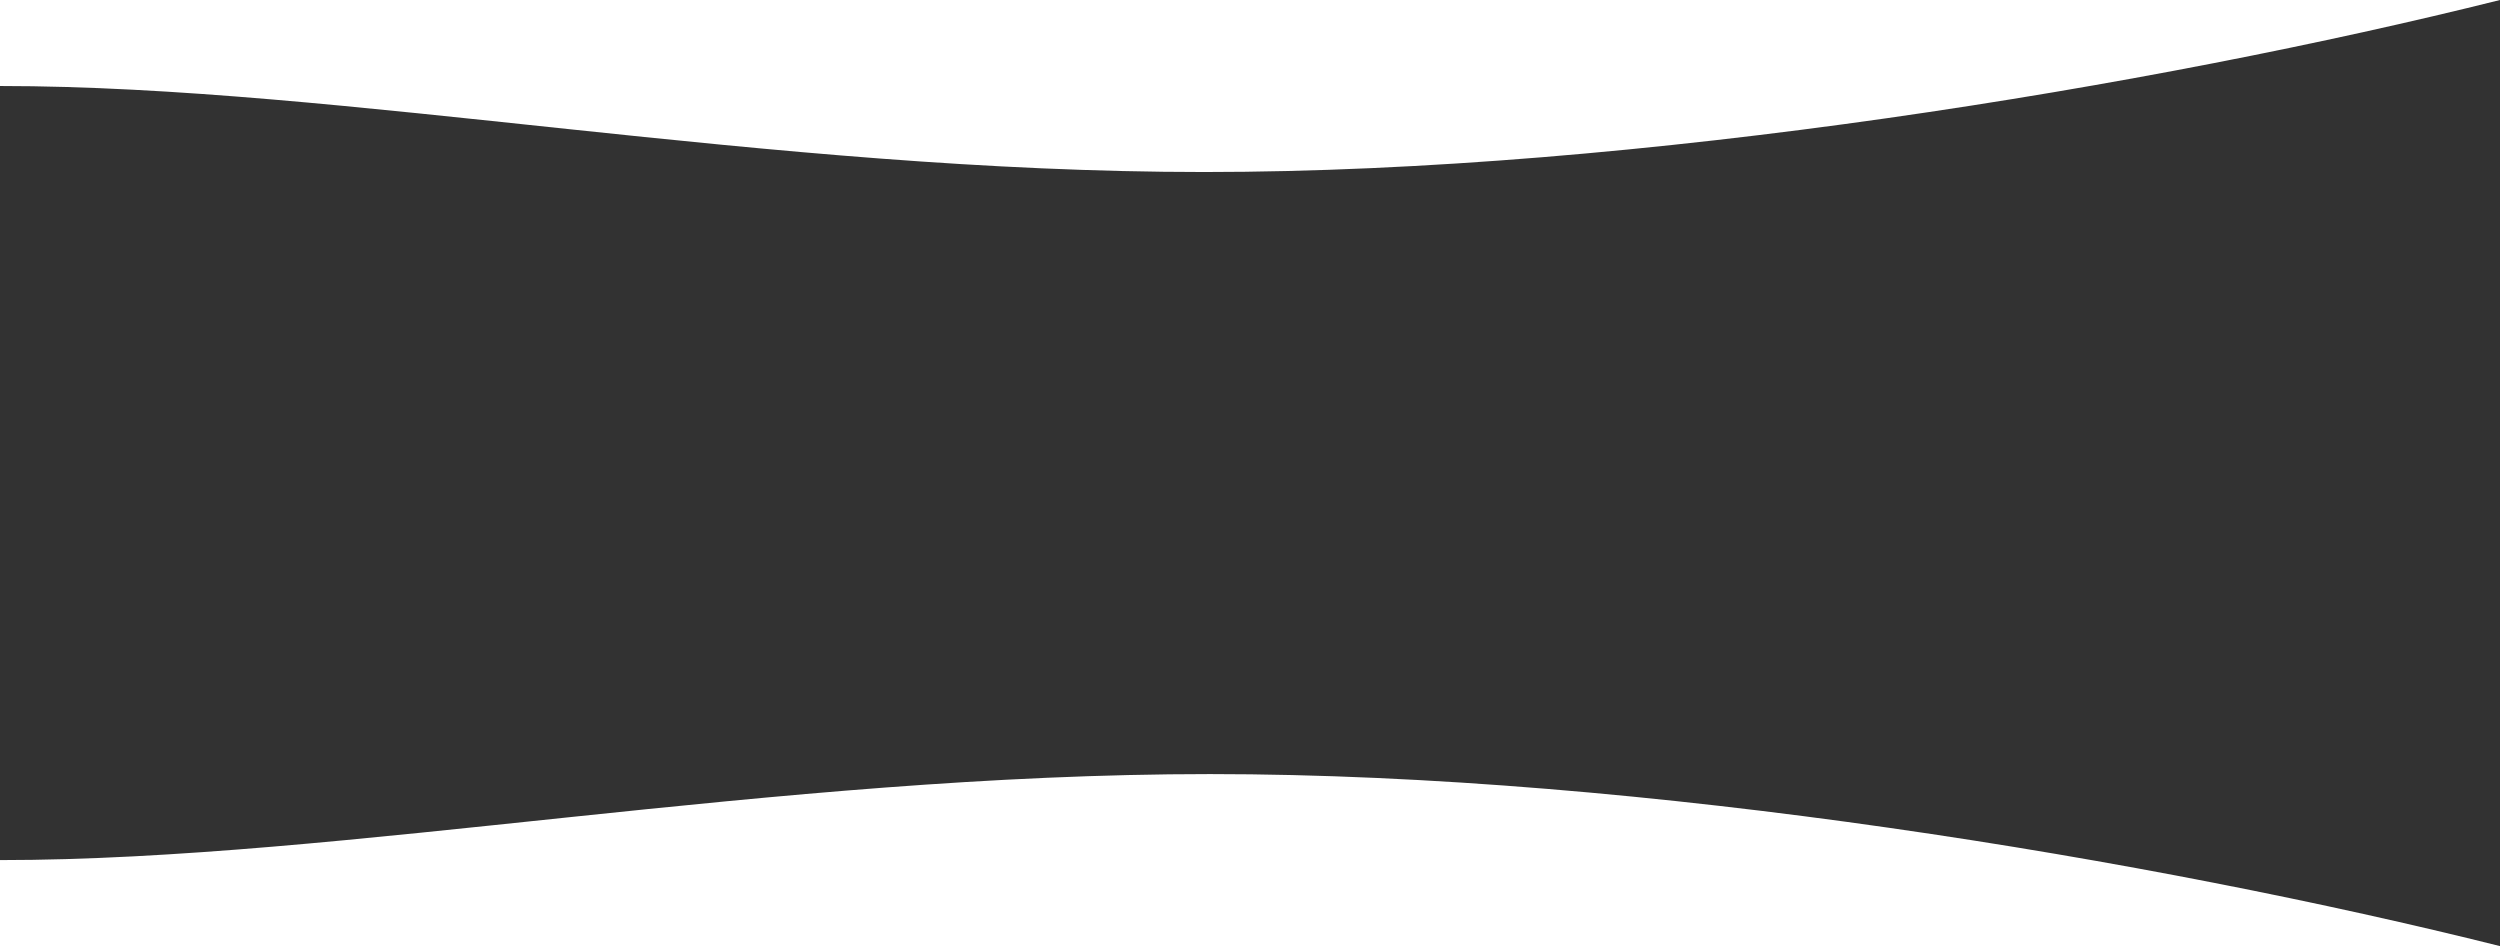
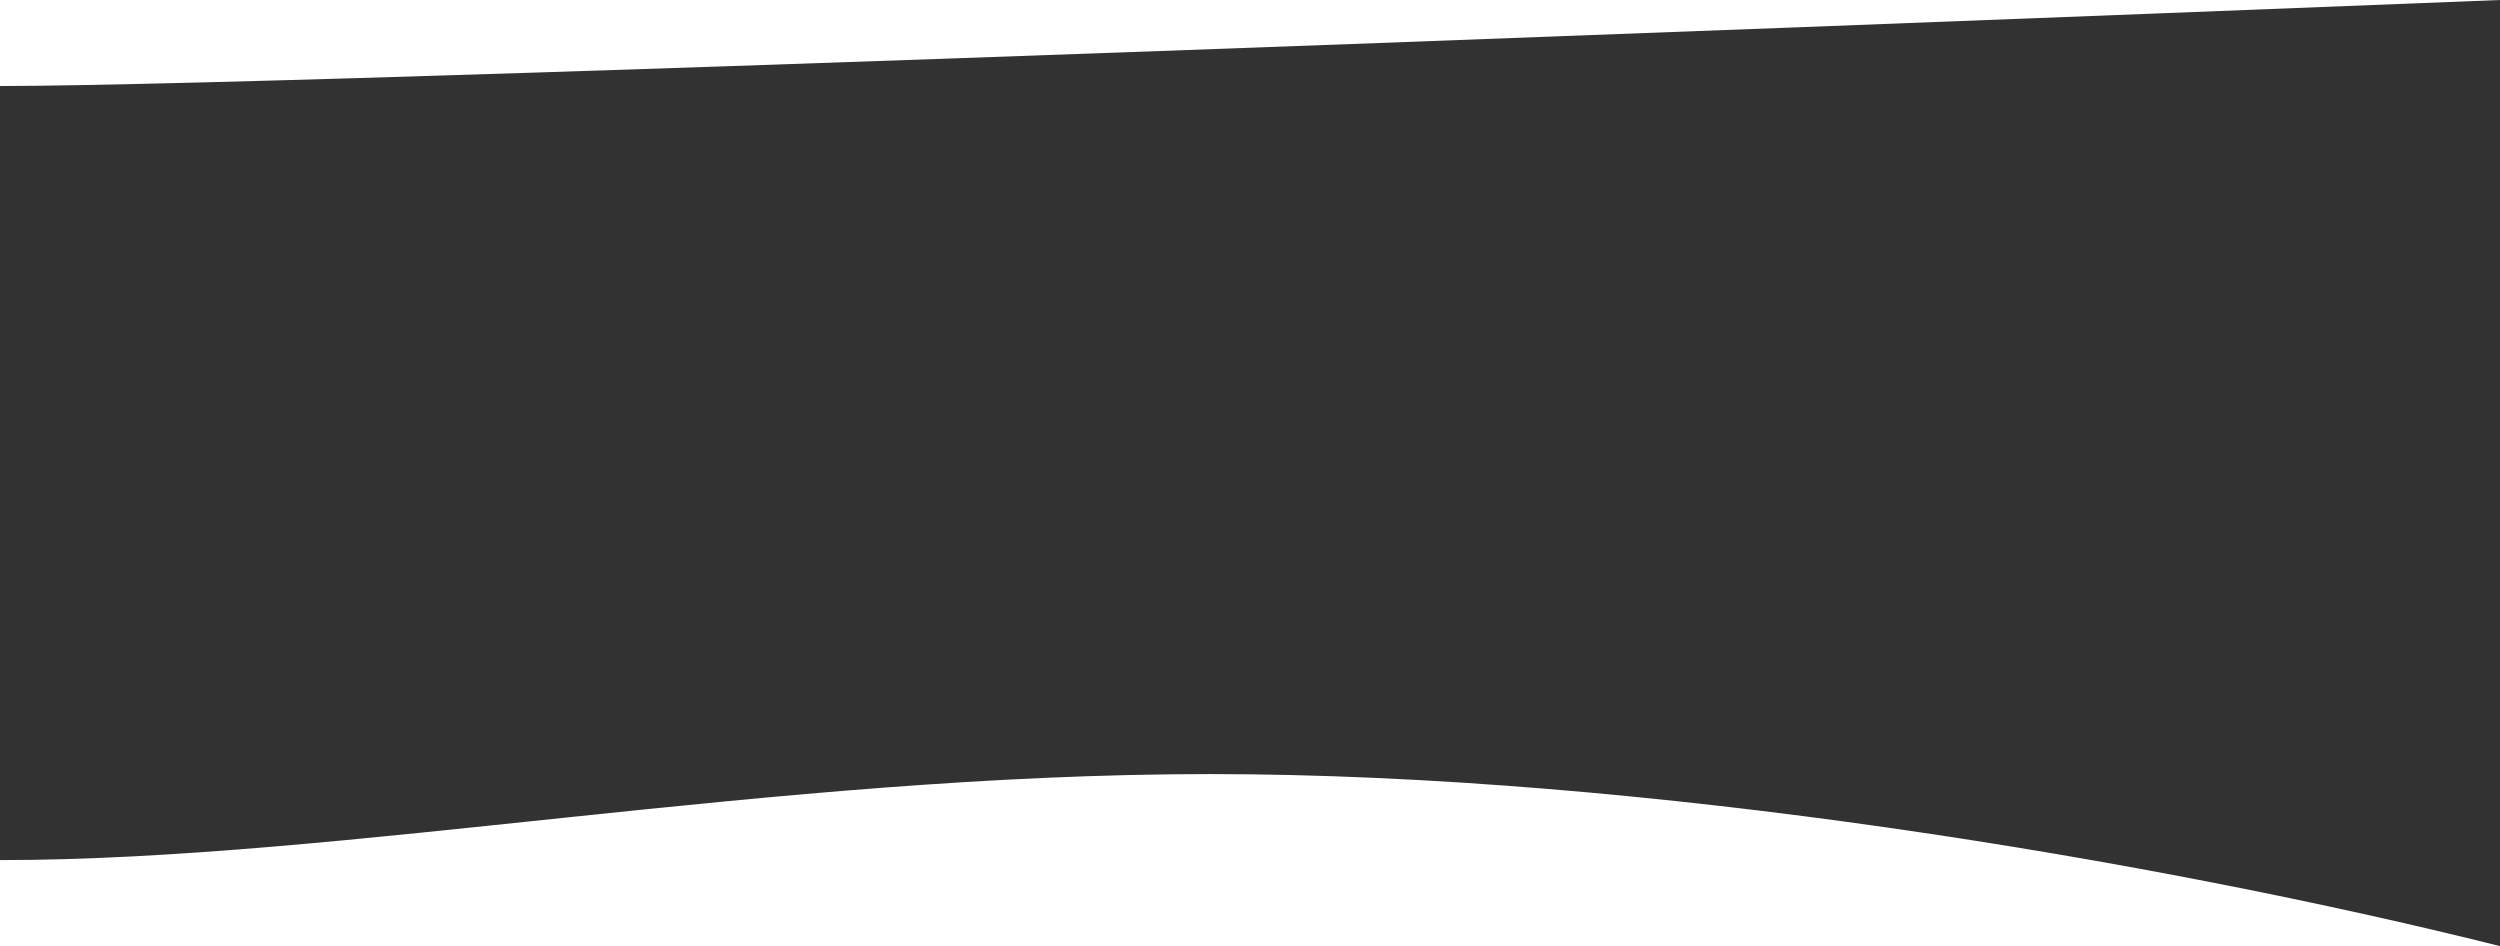
<svg xmlns="http://www.w3.org/2000/svg" version="1.1" id="レイヤー_1" x="0px" y="0px" width="43.6px" height="16.5px" viewBox="0 0 43.6 16.5" style="enable-background:new 0 0 43.6 16.5;" xml:space="preserve">
  <style type="text/css">
	.st0{fill-rule:evenodd;clip-rule:evenodd;fill:#323232;}
</style>
-   <path class="st0" d="M43.6,16.5V0c-6,1.5-15,3-22.6,3S6,1.5,0,1.5V15c6,0,13.5-1.5,21.1-1.5S37.6,15,43.6,16.5z" />
+   <path class="st0" d="M43.6,16.5V0S6,1.5,0,1.5V15c6,0,13.5-1.5,21.1-1.5S37.6,15,43.6,16.5z" />
</svg>